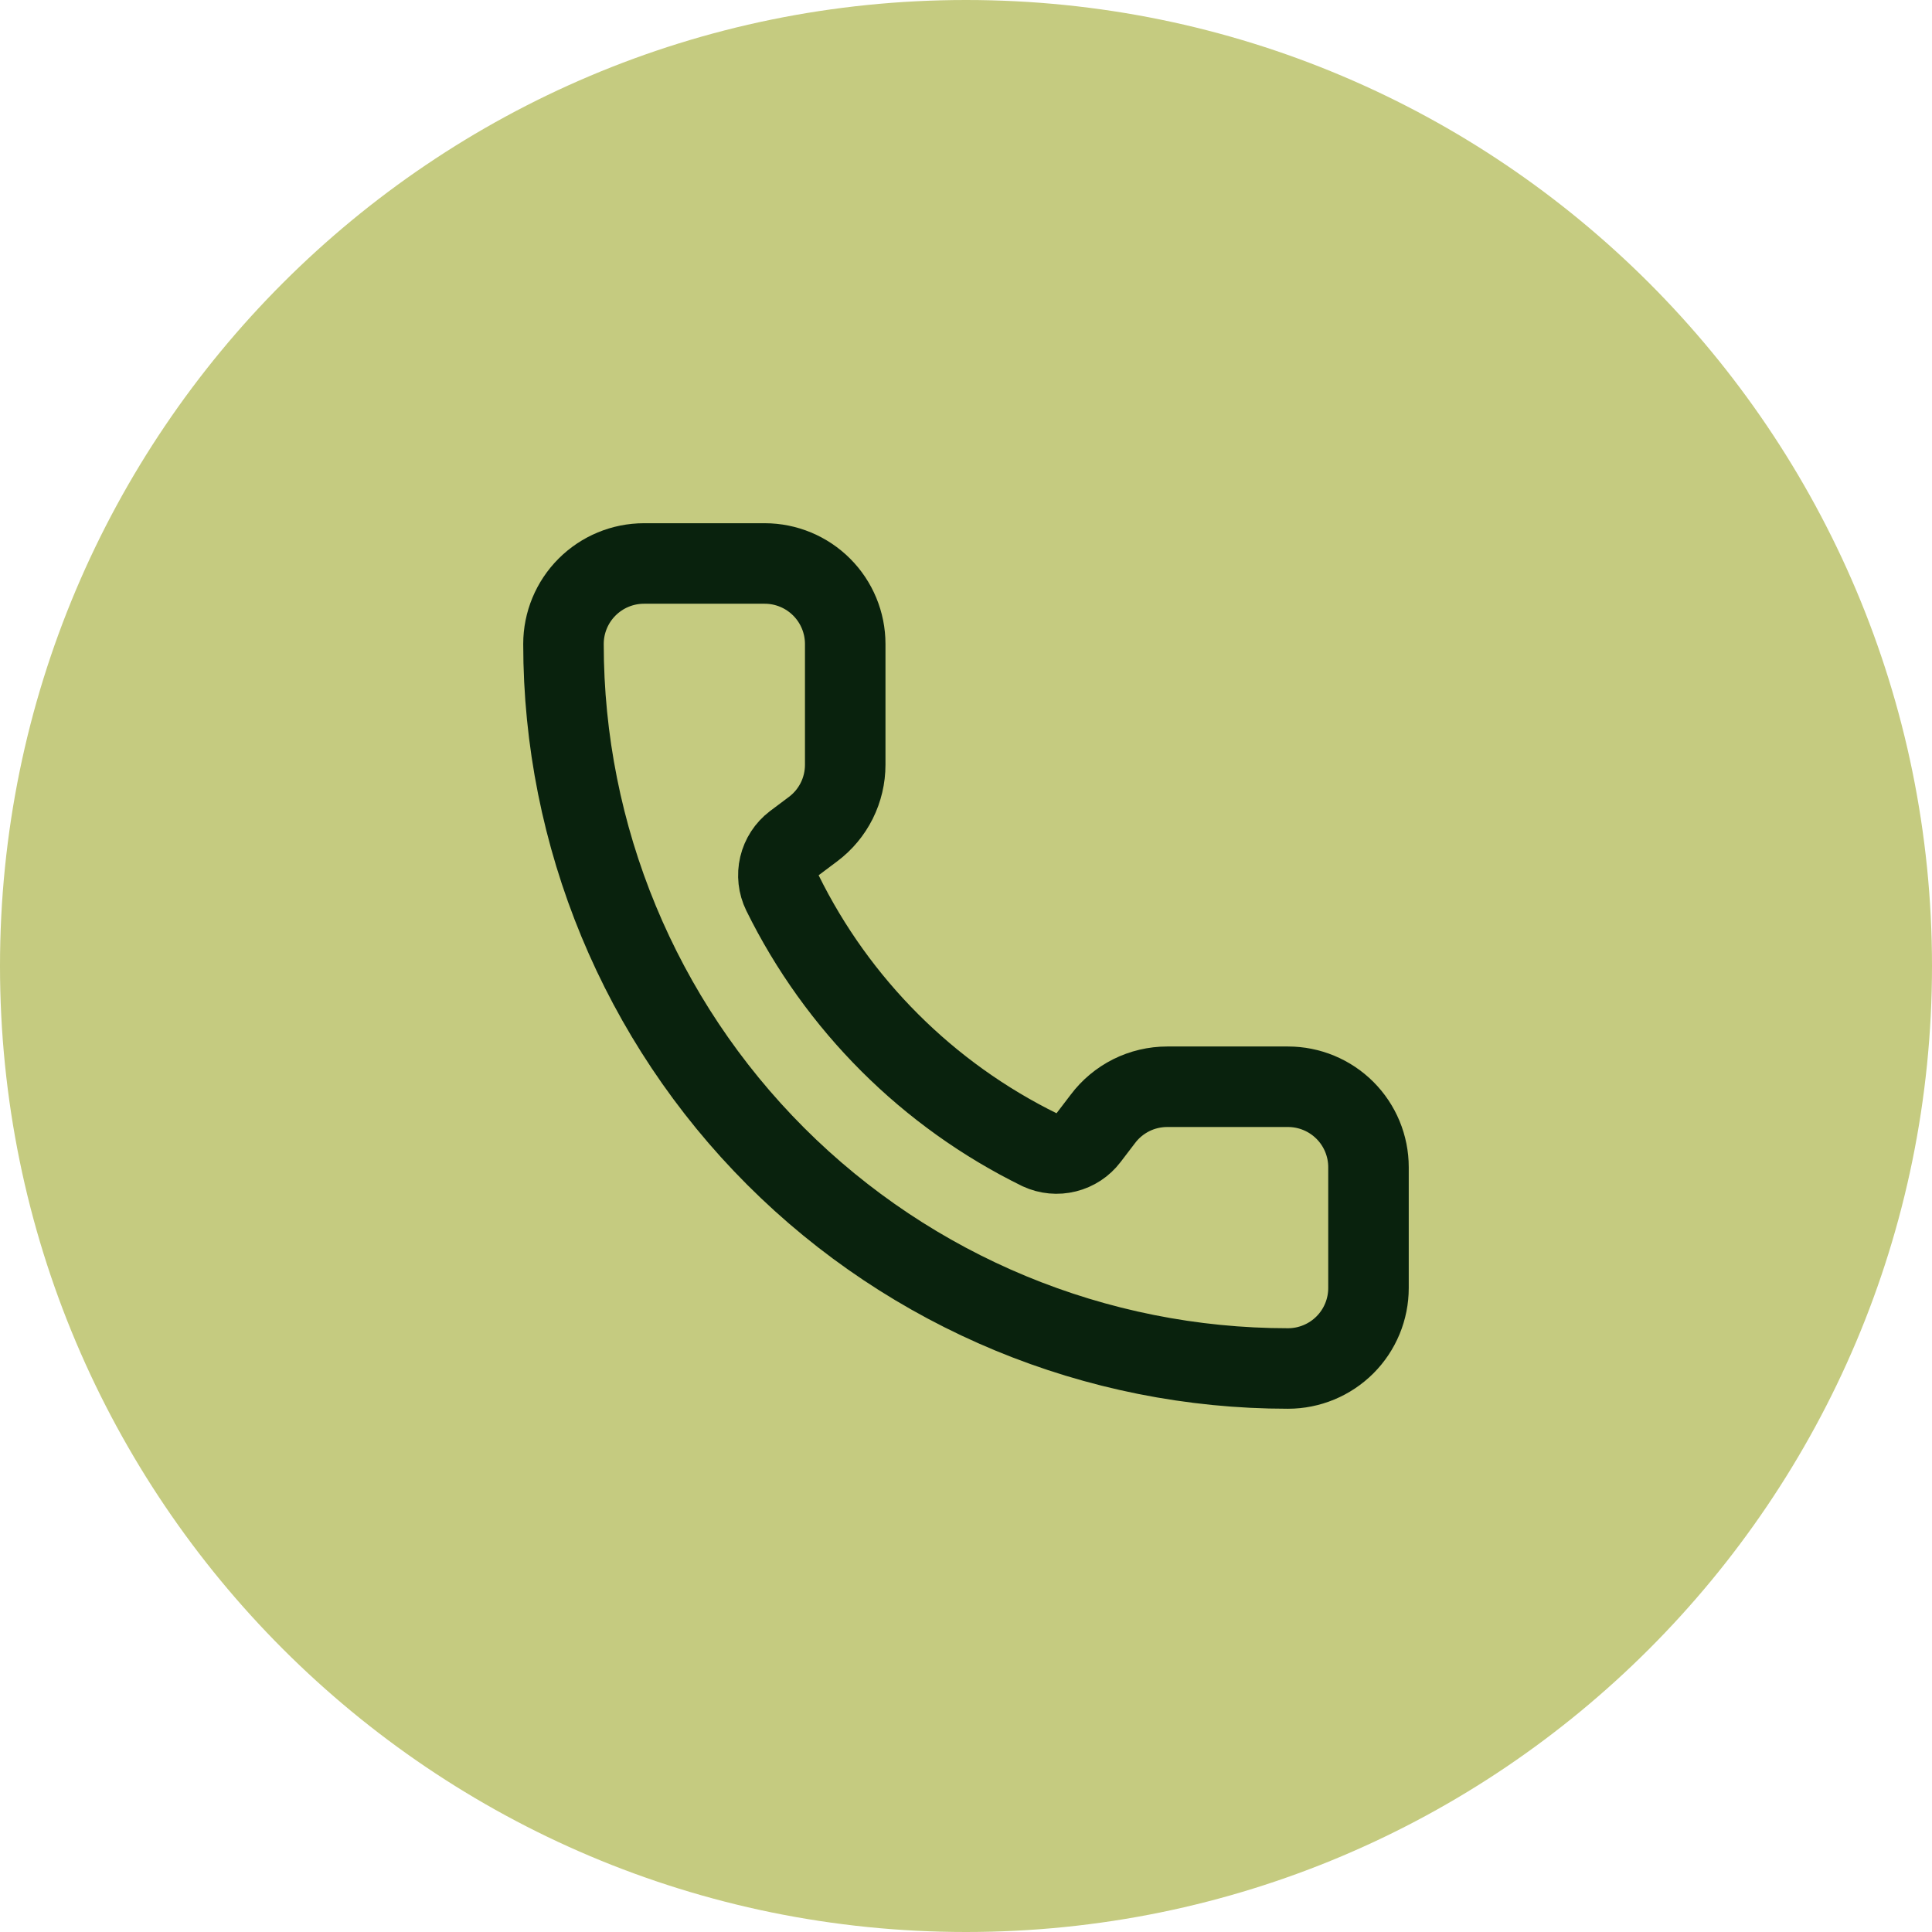
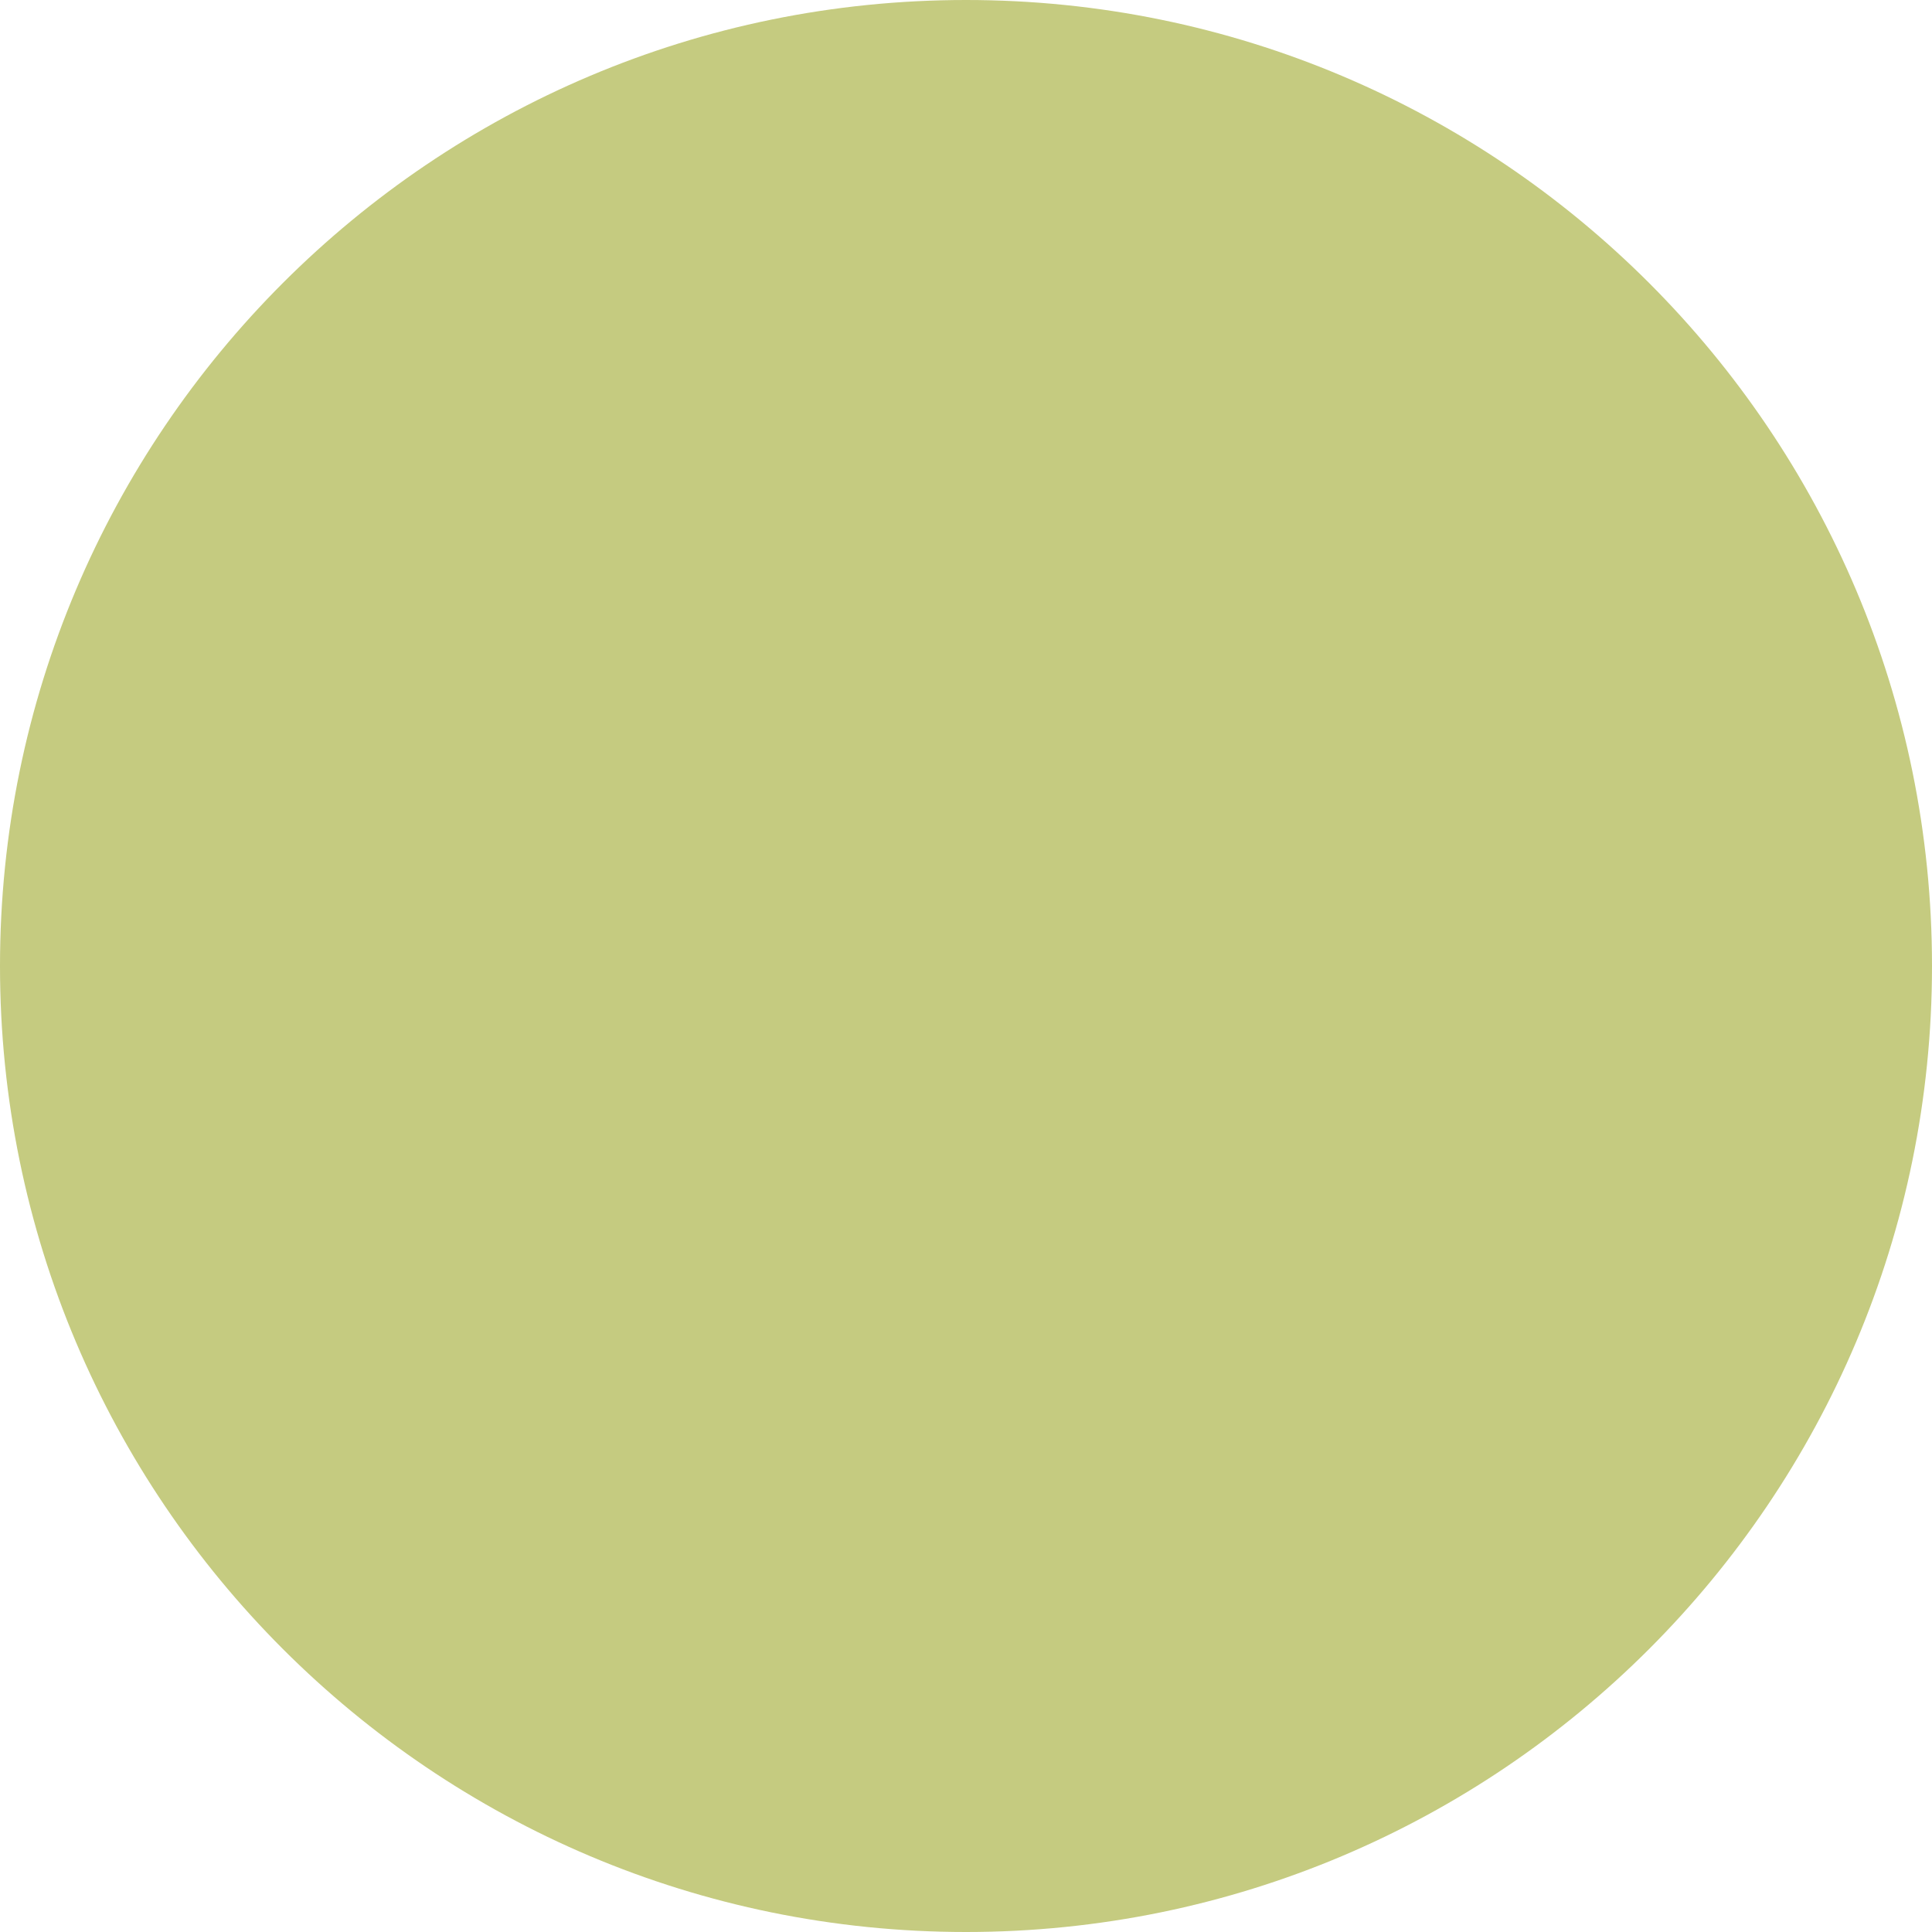
<svg xmlns="http://www.w3.org/2000/svg" width="64" height="64" viewBox="0 0 64 64" fill="none">
  <path d="M0 32C0 14.327 14.327 0 32 0C49.673 0 64 14.327 64 32C64 49.673 49.673 64 32 64C14.327 64 0 49.673 0 32Z" fill="#C5CB80" />
-   <path d="M34.442 38.09C34.717 38.217 35.028 38.246 35.322 38.172C35.616 38.099 35.876 37.928 36.059 37.687L36.533 37.066C36.781 36.735 37.103 36.467 37.473 36.281C37.844 36.096 38.252 36 38.666 36H42.666C43.373 36 44.051 36.281 44.552 36.781C45.052 37.281 45.333 37.959 45.333 38.666V42.666C45.333 43.374 45.052 44.052 44.552 44.552C44.051 45.052 43.373 45.333 42.666 45.333C36.301 45.333 30.196 42.805 25.695 38.304C21.195 33.803 18.666 27.698 18.666 21.333C18.666 20.626 18.947 19.948 19.447 19.448C19.947 18.948 20.625 18.666 21.333 18.666H25.333C26.04 18.666 26.718 18.948 27.218 19.448C27.718 19.948 27.999 20.626 27.999 21.333V25.333C27.999 25.747 27.903 26.155 27.718 26.526C27.533 26.896 27.264 27.218 26.933 27.466L26.309 27.934C26.064 28.121 25.891 28.387 25.82 28.687C25.749 28.987 25.784 29.302 25.919 29.578C27.742 33.28 30.739 36.273 34.442 38.09Z" stroke="#09220D" stroke-width="2.667" stroke-linecap="round" stroke-linejoin="round" />
</svg>